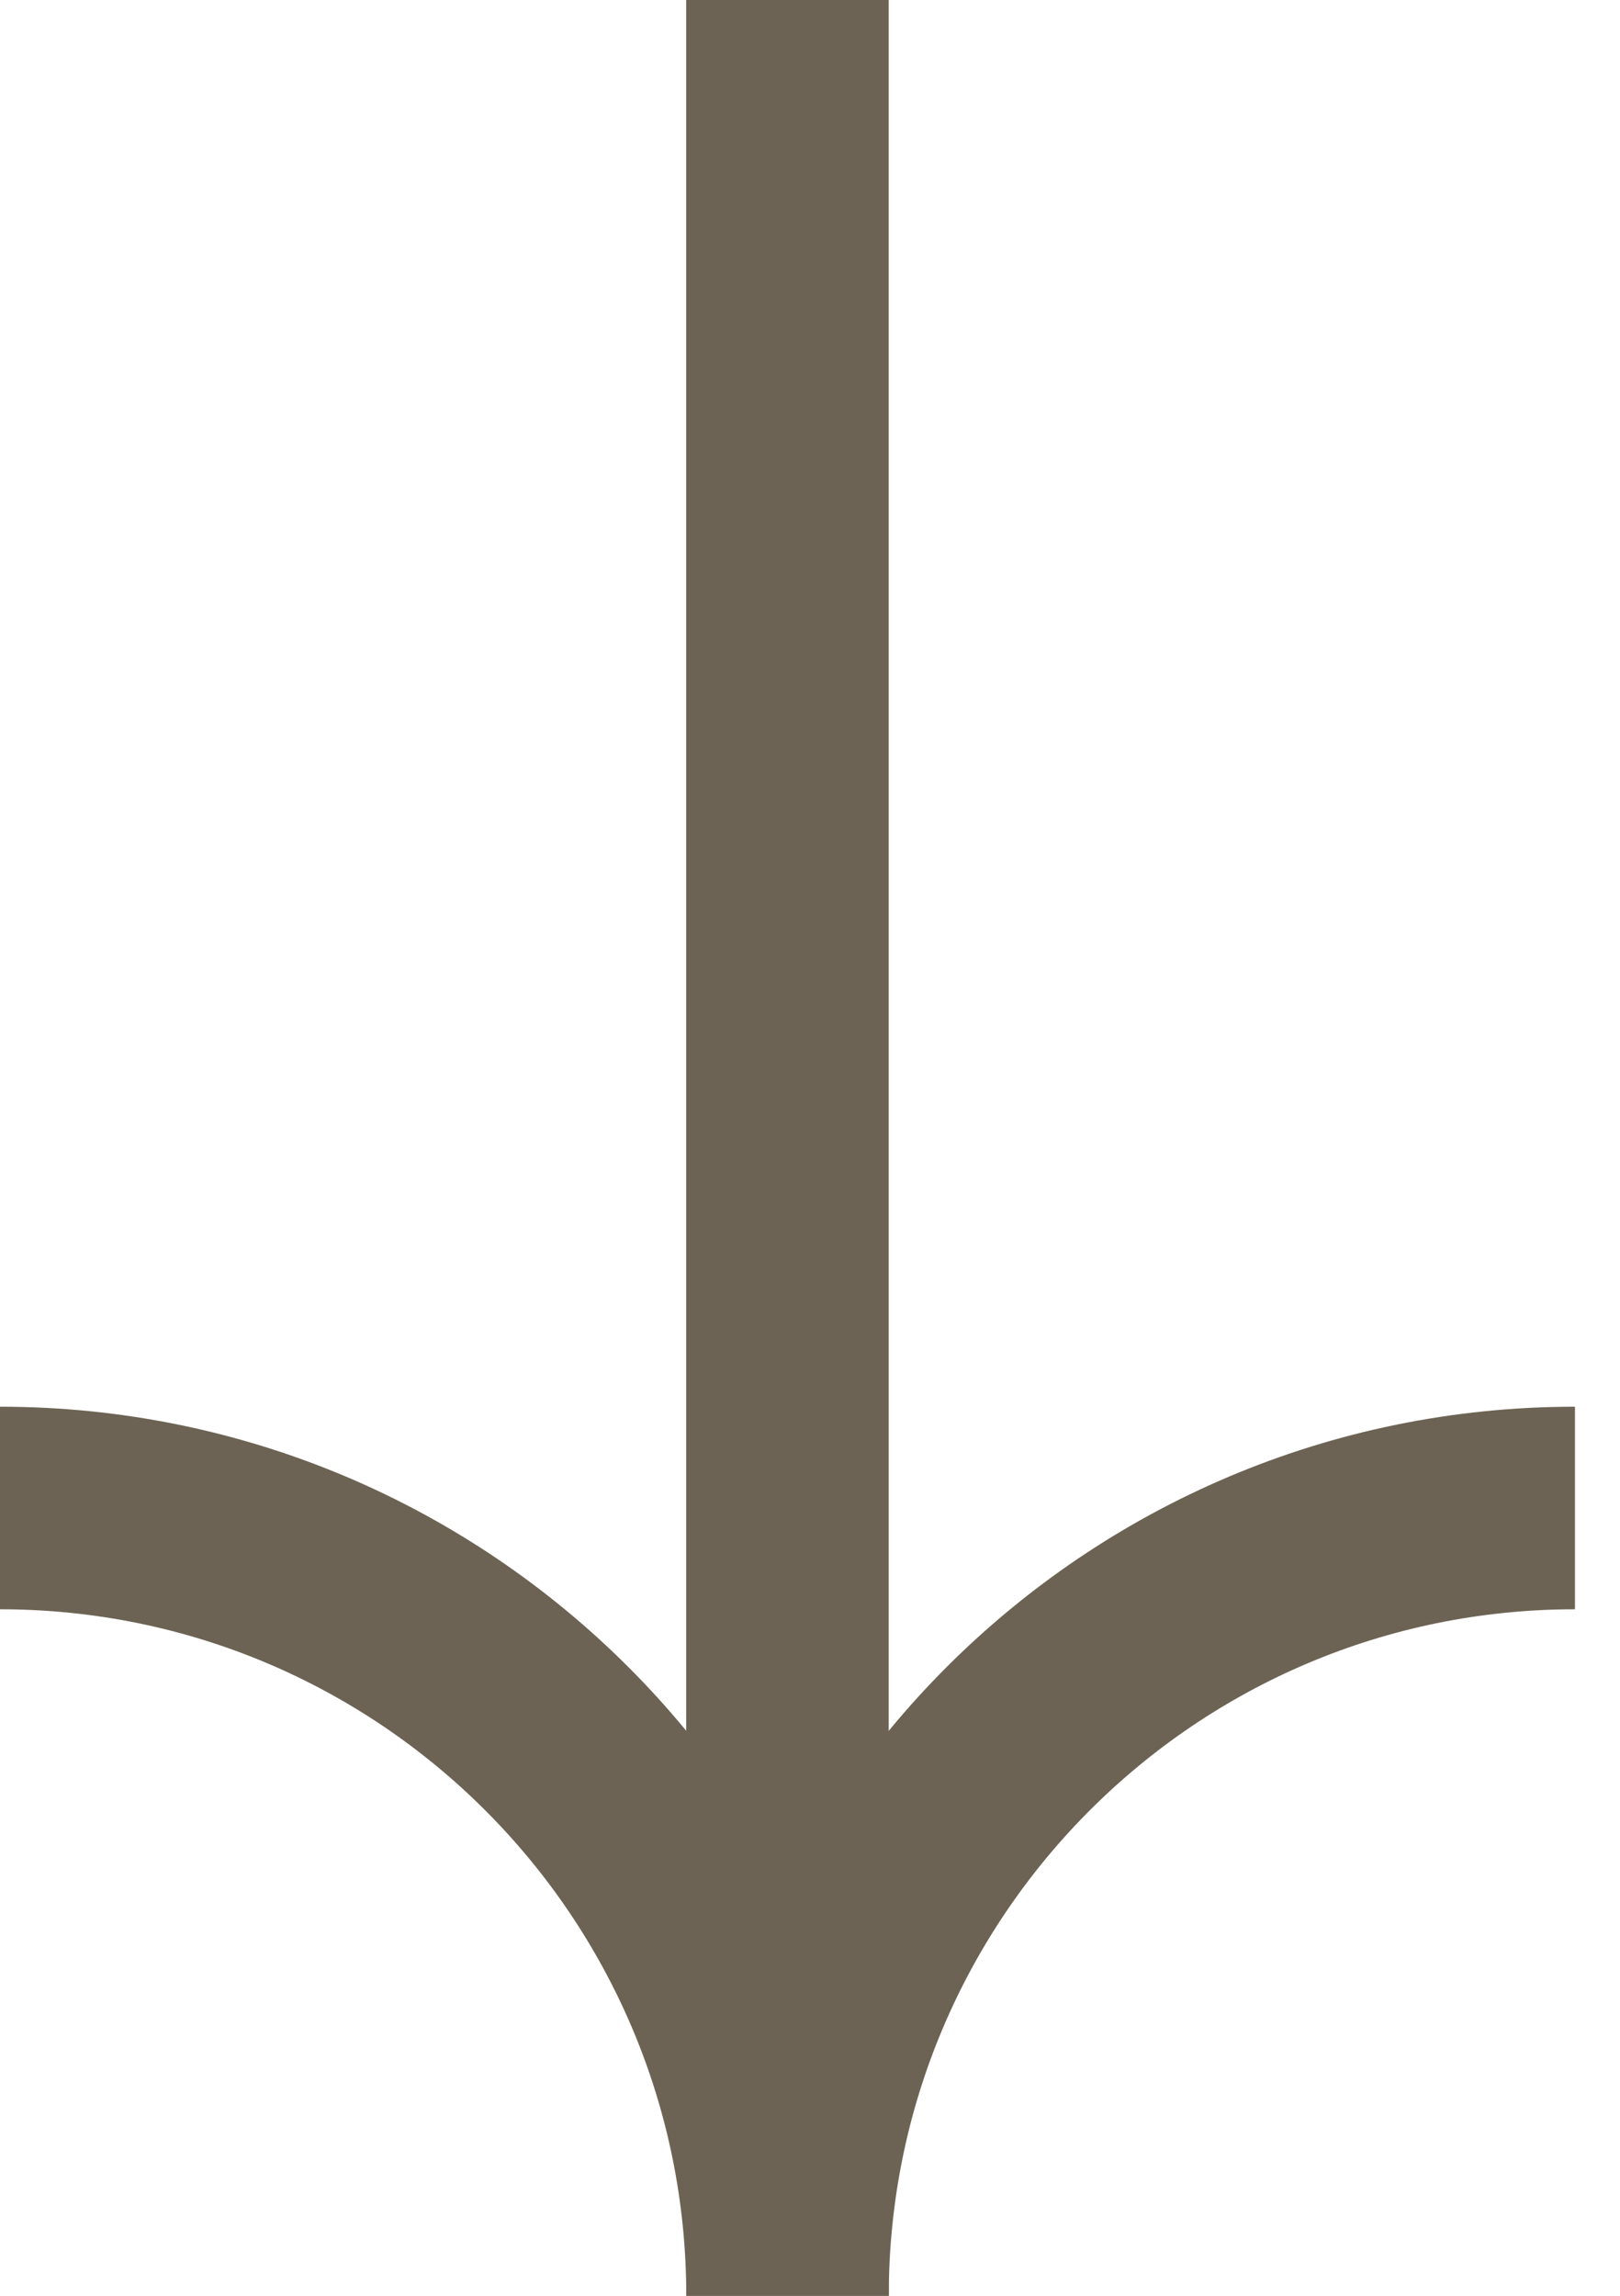
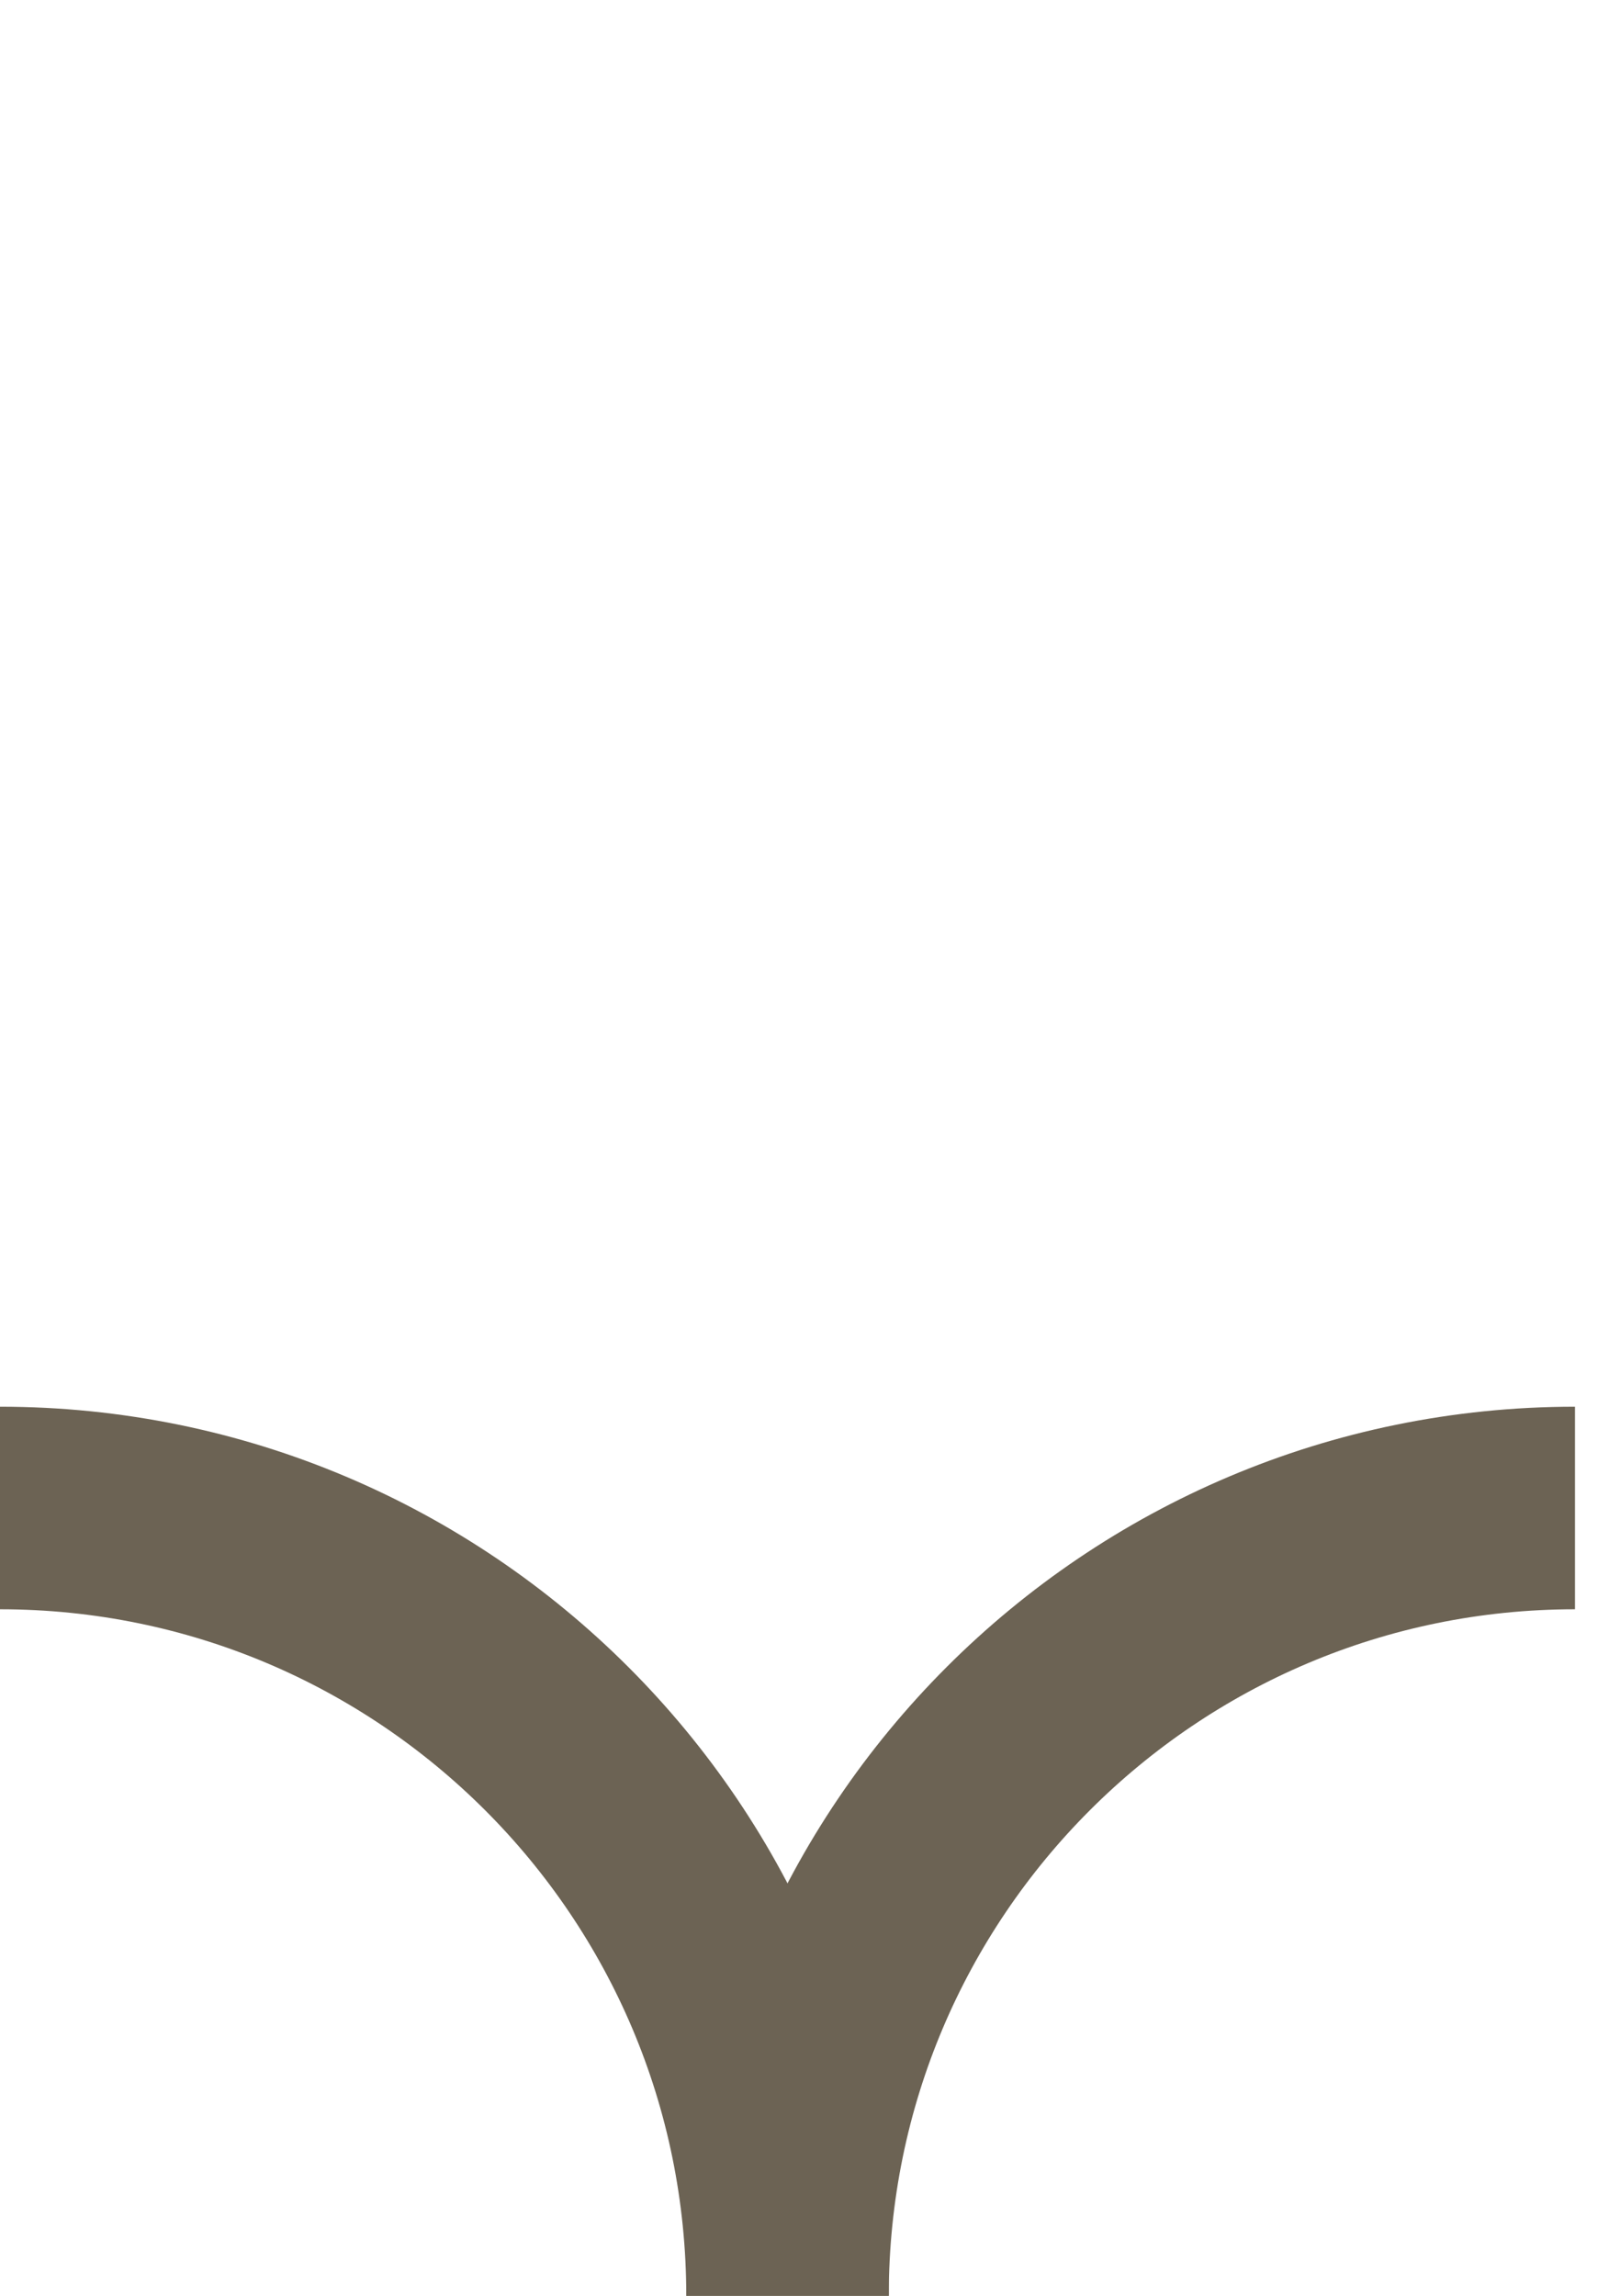
<svg xmlns="http://www.w3.org/2000/svg" width="24" height="34" viewBox="0 0 24 34" fill="none">
  <path d="M11.667 34C11.667 27.557 6.443 22.333 0 22.333" stroke="#6C6354" stroke-width="3" />
  <path d="M11.667 34C11.667 27.557 16.89 22.333 23.333 22.333" stroke="#6C6354" stroke-width="3" />
-   <path d="M11.666 30L11.666 0" stroke="#6C6354" stroke-width="3" />
</svg>